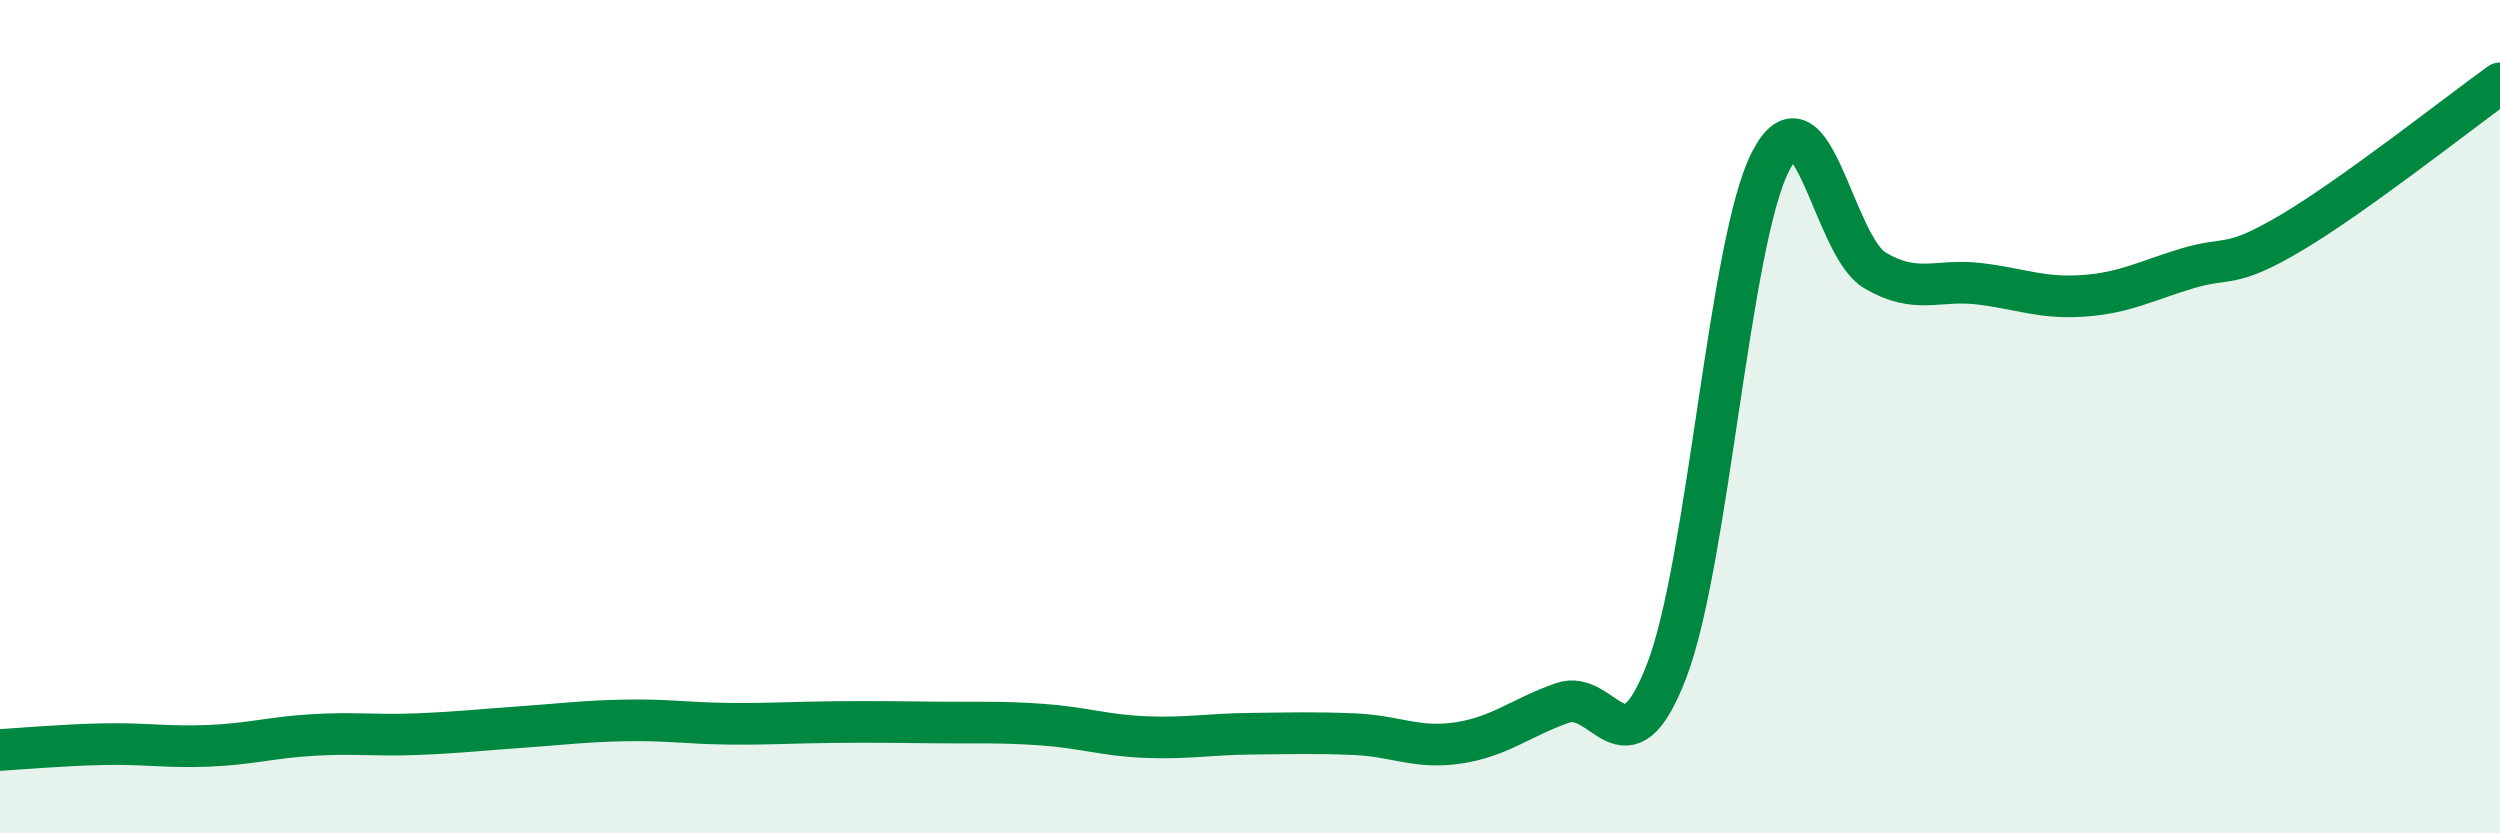
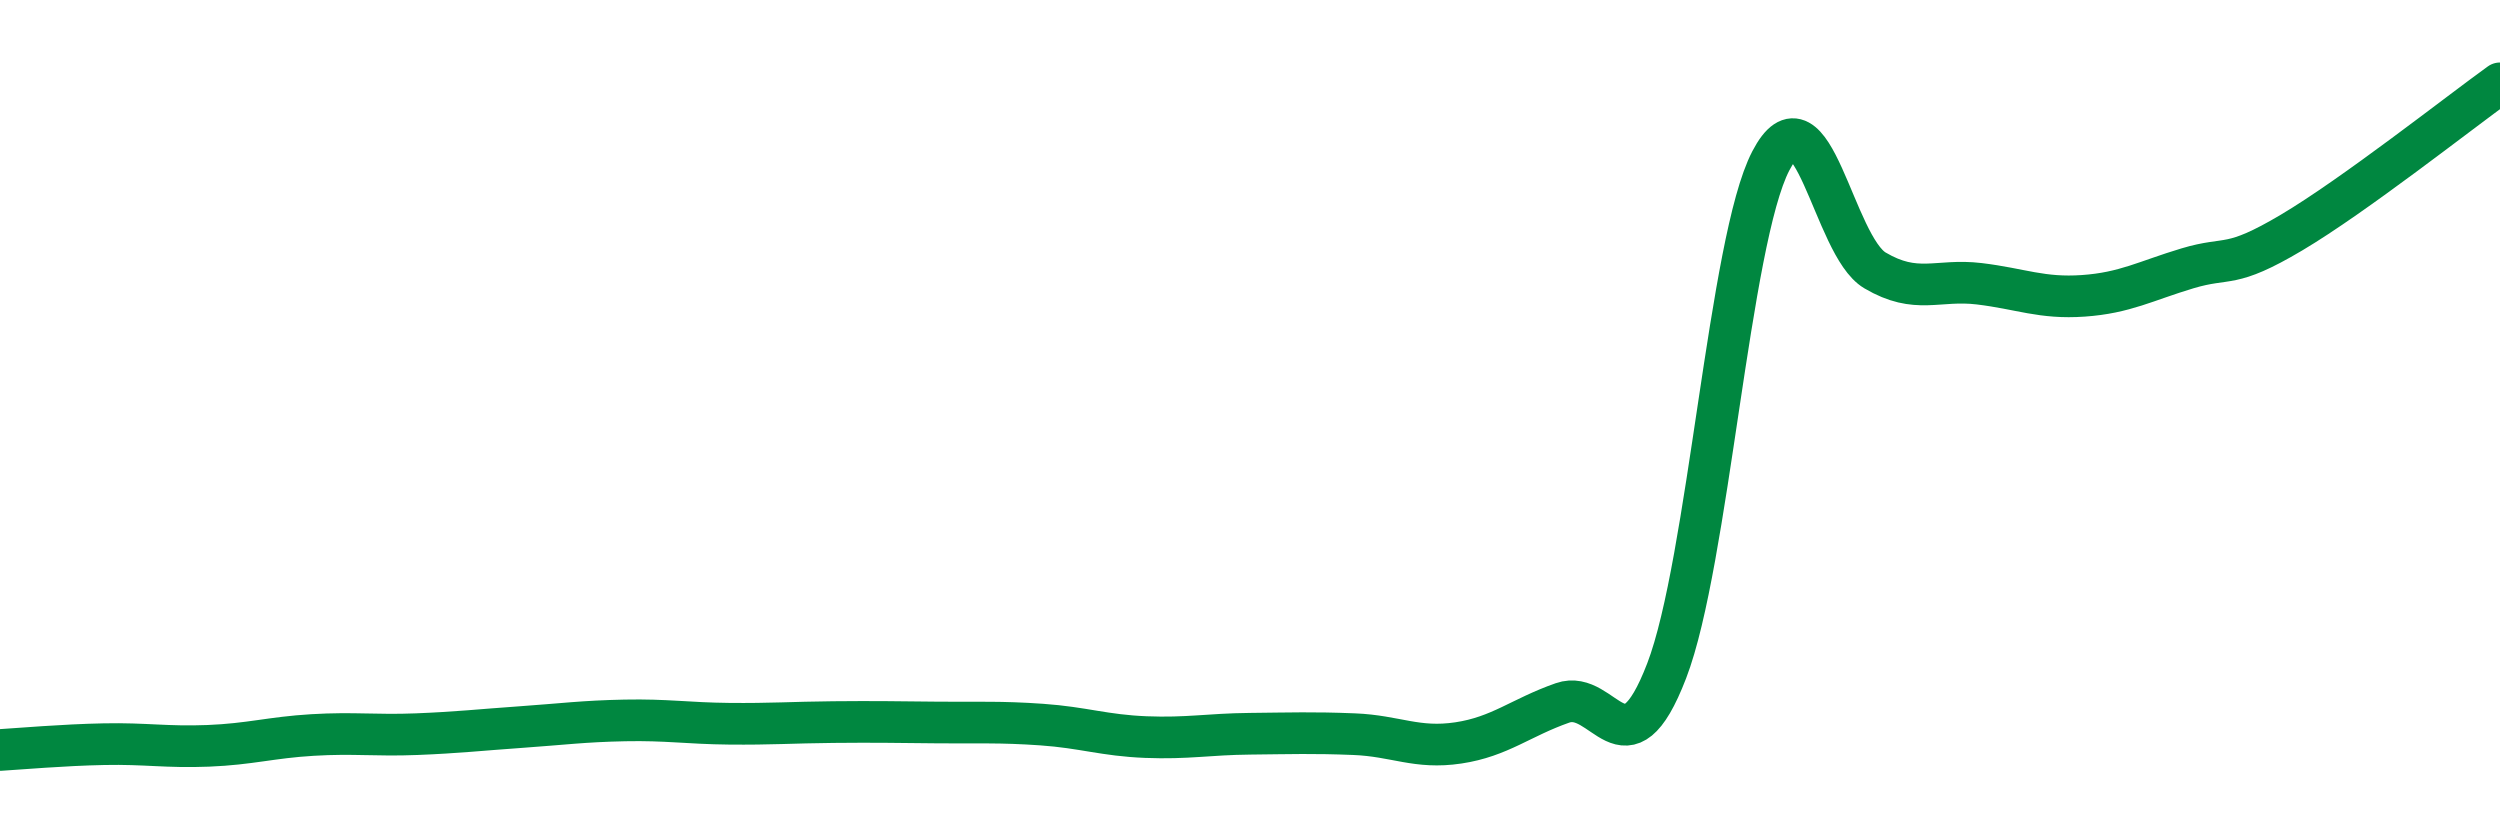
<svg xmlns="http://www.w3.org/2000/svg" width="60" height="20" viewBox="0 0 60 20">
-   <path d="M 0,18 C 0.5,17.97 1.5,17.88 2.5,17.86 C 3.5,17.84 4,17.94 5,17.9 C 6,17.86 6.5,17.7 7.5,17.64 C 8.5,17.58 9,17.66 10,17.62 C 11,17.58 11.5,17.52 12.5,17.45 C 13.5,17.38 14,17.31 15,17.29 C 16,17.27 16.5,17.36 17.5,17.37 C 18.5,17.38 19,17.34 20,17.33 C 21,17.32 21.5,17.33 22.5,17.34 C 23.5,17.35 24,17.32 25,17.39 C 26,17.46 26.5,17.65 27.5,17.69 C 28.5,17.73 29,17.62 30,17.61 C 31,17.6 31.5,17.58 32.5,17.62 C 33.5,17.66 34,17.98 35,17.83 C 36,17.68 36.5,17.22 37.5,16.87 C 38.5,16.52 39,18.7 40,16.1 C 41,13.5 41.5,5.78 42.5,3.86 C 43.5,1.94 44,5.9 45,6.49 C 46,7.08 46.5,6.69 47.5,6.81 C 48.5,6.93 49,7.17 50,7.1 C 51,7.03 51.5,6.74 52.5,6.44 C 53.5,6.14 53.5,6.47 55,5.58 C 56.5,4.69 59,2.72 60,2L60 20L0 20Z" fill="#008740" opacity="0.1" stroke-linecap="round" stroke-linejoin="round" />
  <path d="M 0,18 C 0.5,17.97 1.5,17.88 2.5,17.86 C 3.5,17.84 4,17.94 5,17.9 C 6,17.86 6.5,17.7 7.5,17.64 C 8.5,17.58 9,17.66 10,17.62 C 11,17.58 11.5,17.52 12.5,17.45 C 13.5,17.38 14,17.31 15,17.29 C 16,17.27 16.5,17.36 17.5,17.37 C 18.5,17.38 19,17.34 20,17.33 C 21,17.32 21.5,17.33 22.5,17.34 C 23.5,17.35 24,17.32 25,17.39 C 26,17.46 26.5,17.65 27.5,17.69 C 28.5,17.73 29,17.62 30,17.61 C 31,17.6 31.5,17.58 32.5,17.62 C 33.5,17.66 34,17.98 35,17.83 C 36,17.68 36.5,17.22 37.5,16.87 C 38.5,16.52 39,18.7 40,16.1 C 41,13.5 41.5,5.78 42.5,3.86 C 43.5,1.94 44,5.9 45,6.49 C 46,7.08 46.5,6.69 47.5,6.81 C 48.5,6.93 49,7.17 50,7.1 C 51,7.03 51.5,6.74 52.5,6.44 C 53.5,6.14 53.5,6.47 55,5.58 C 56.5,4.69 59,2.72 60,2" stroke="#008740" stroke-width="1" fill="none" stroke-linecap="round" stroke-linejoin="round" />
</svg>